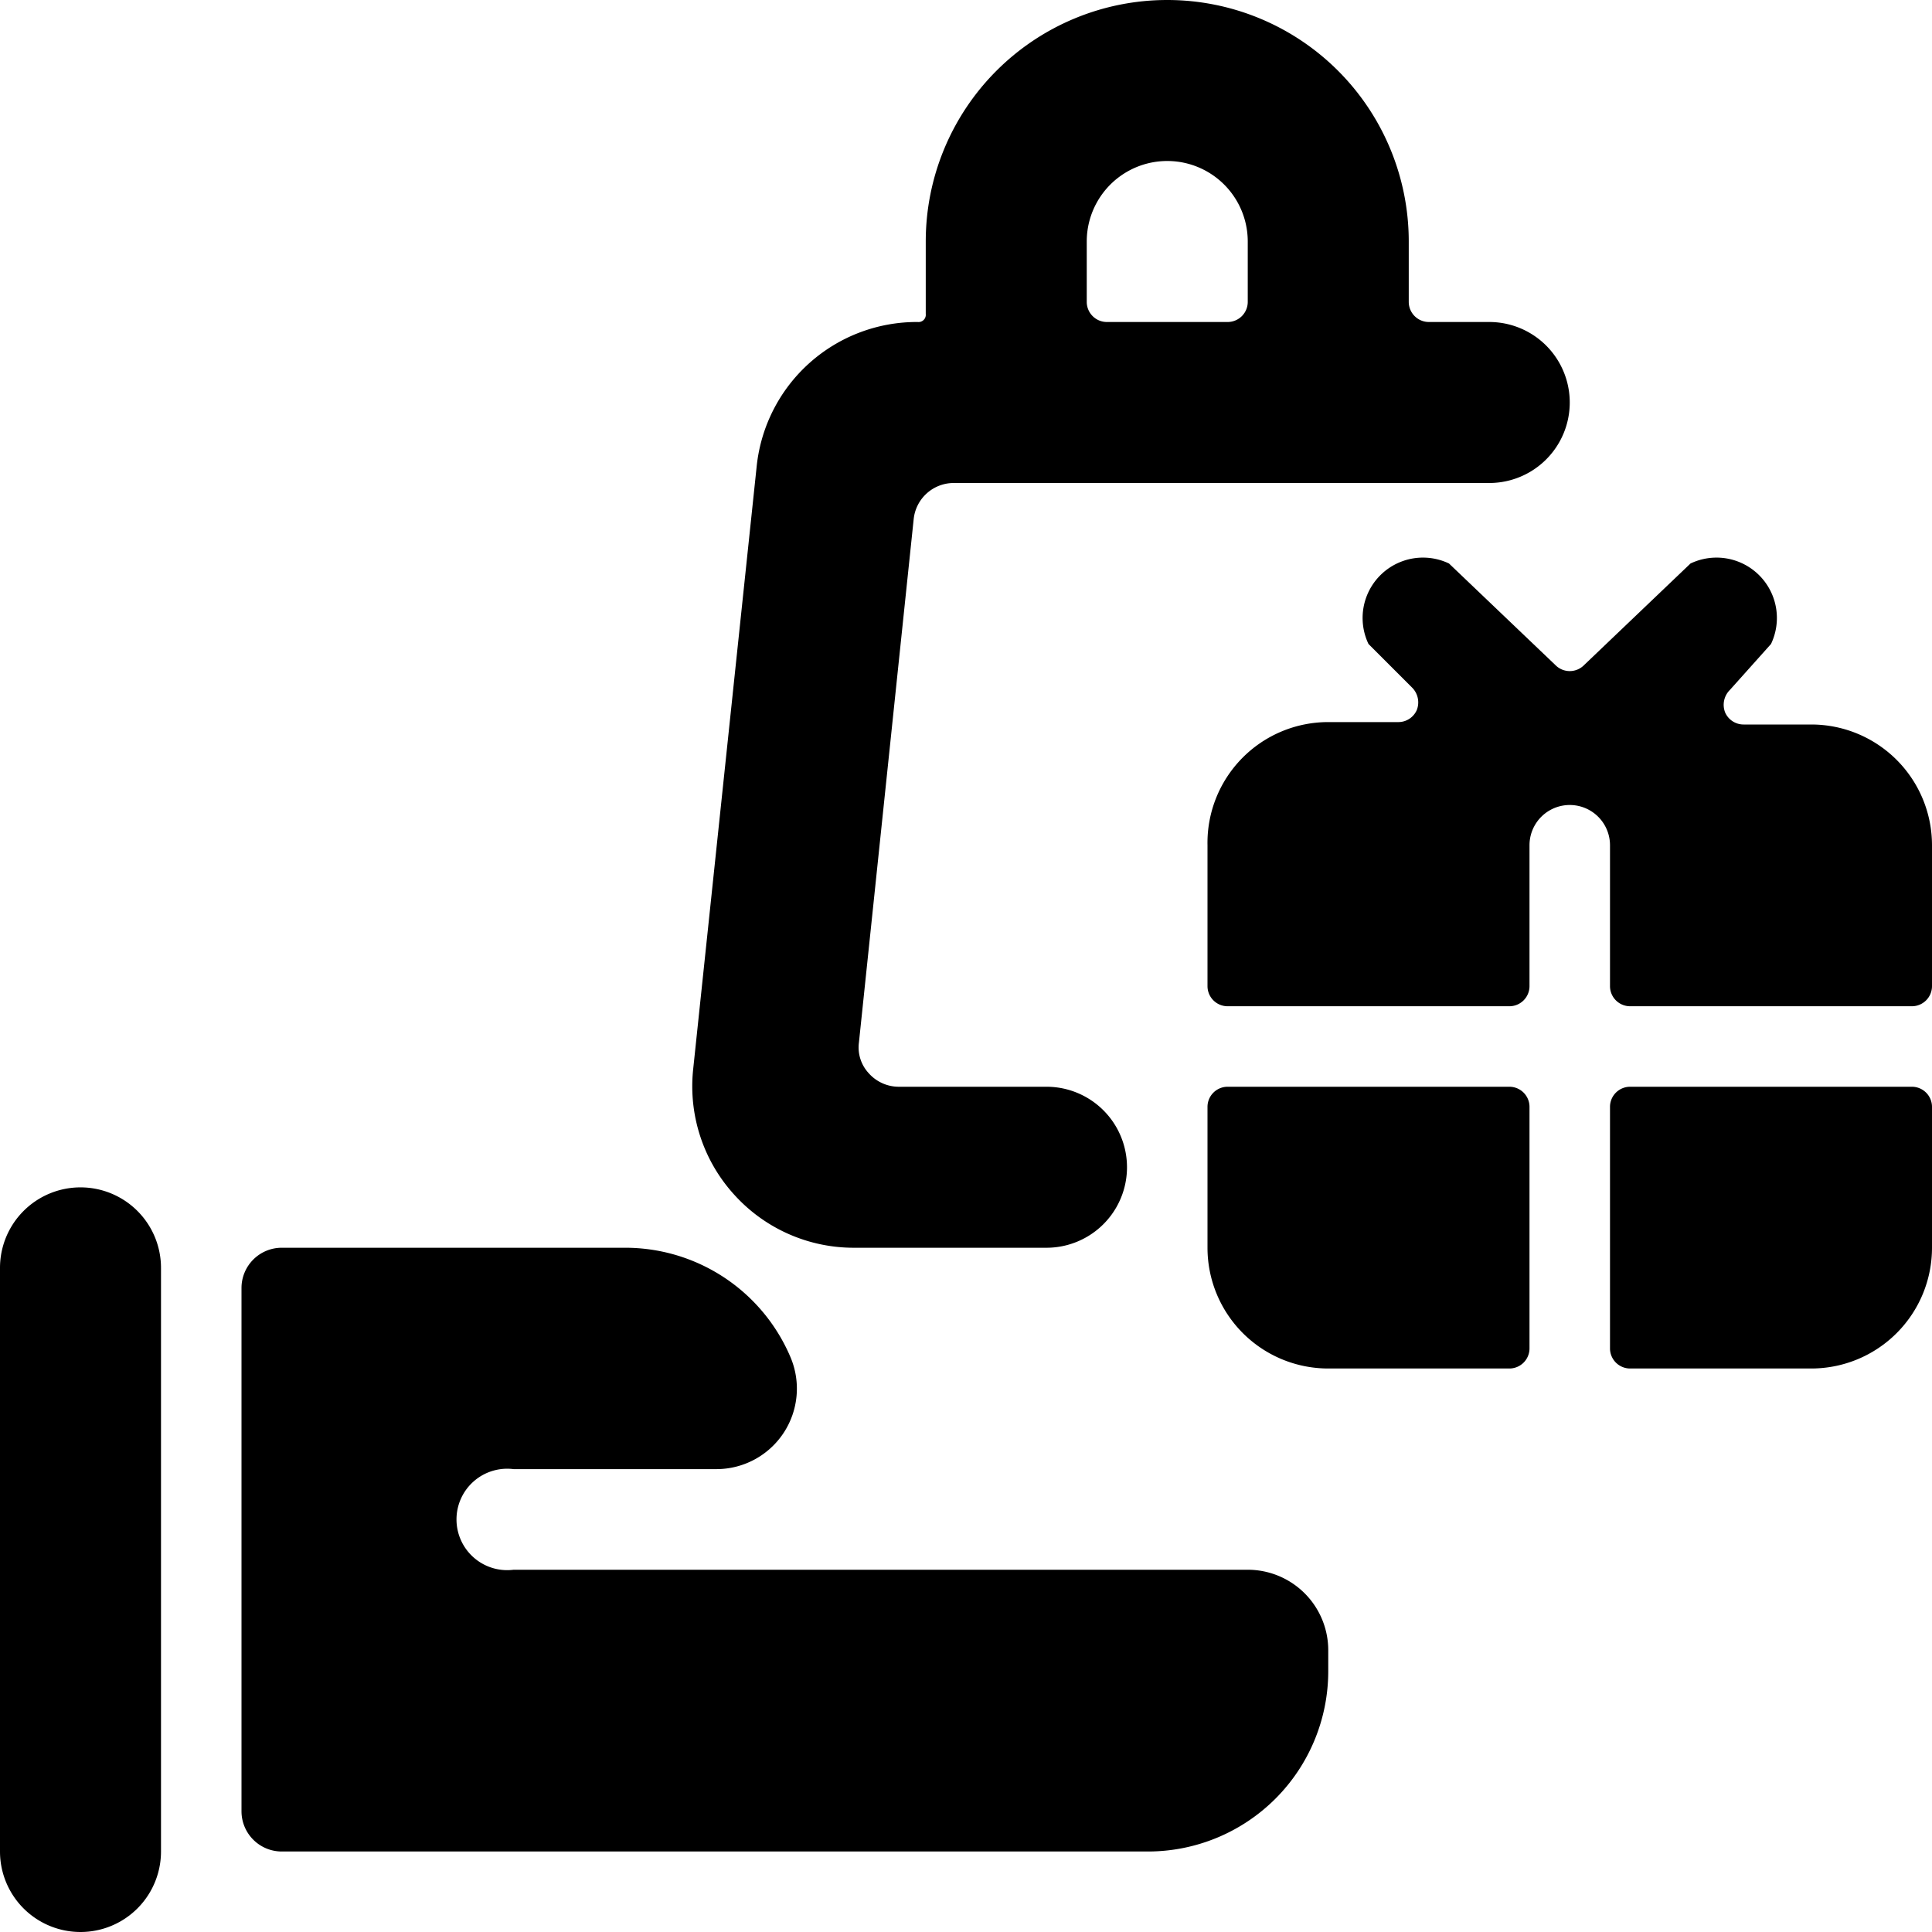
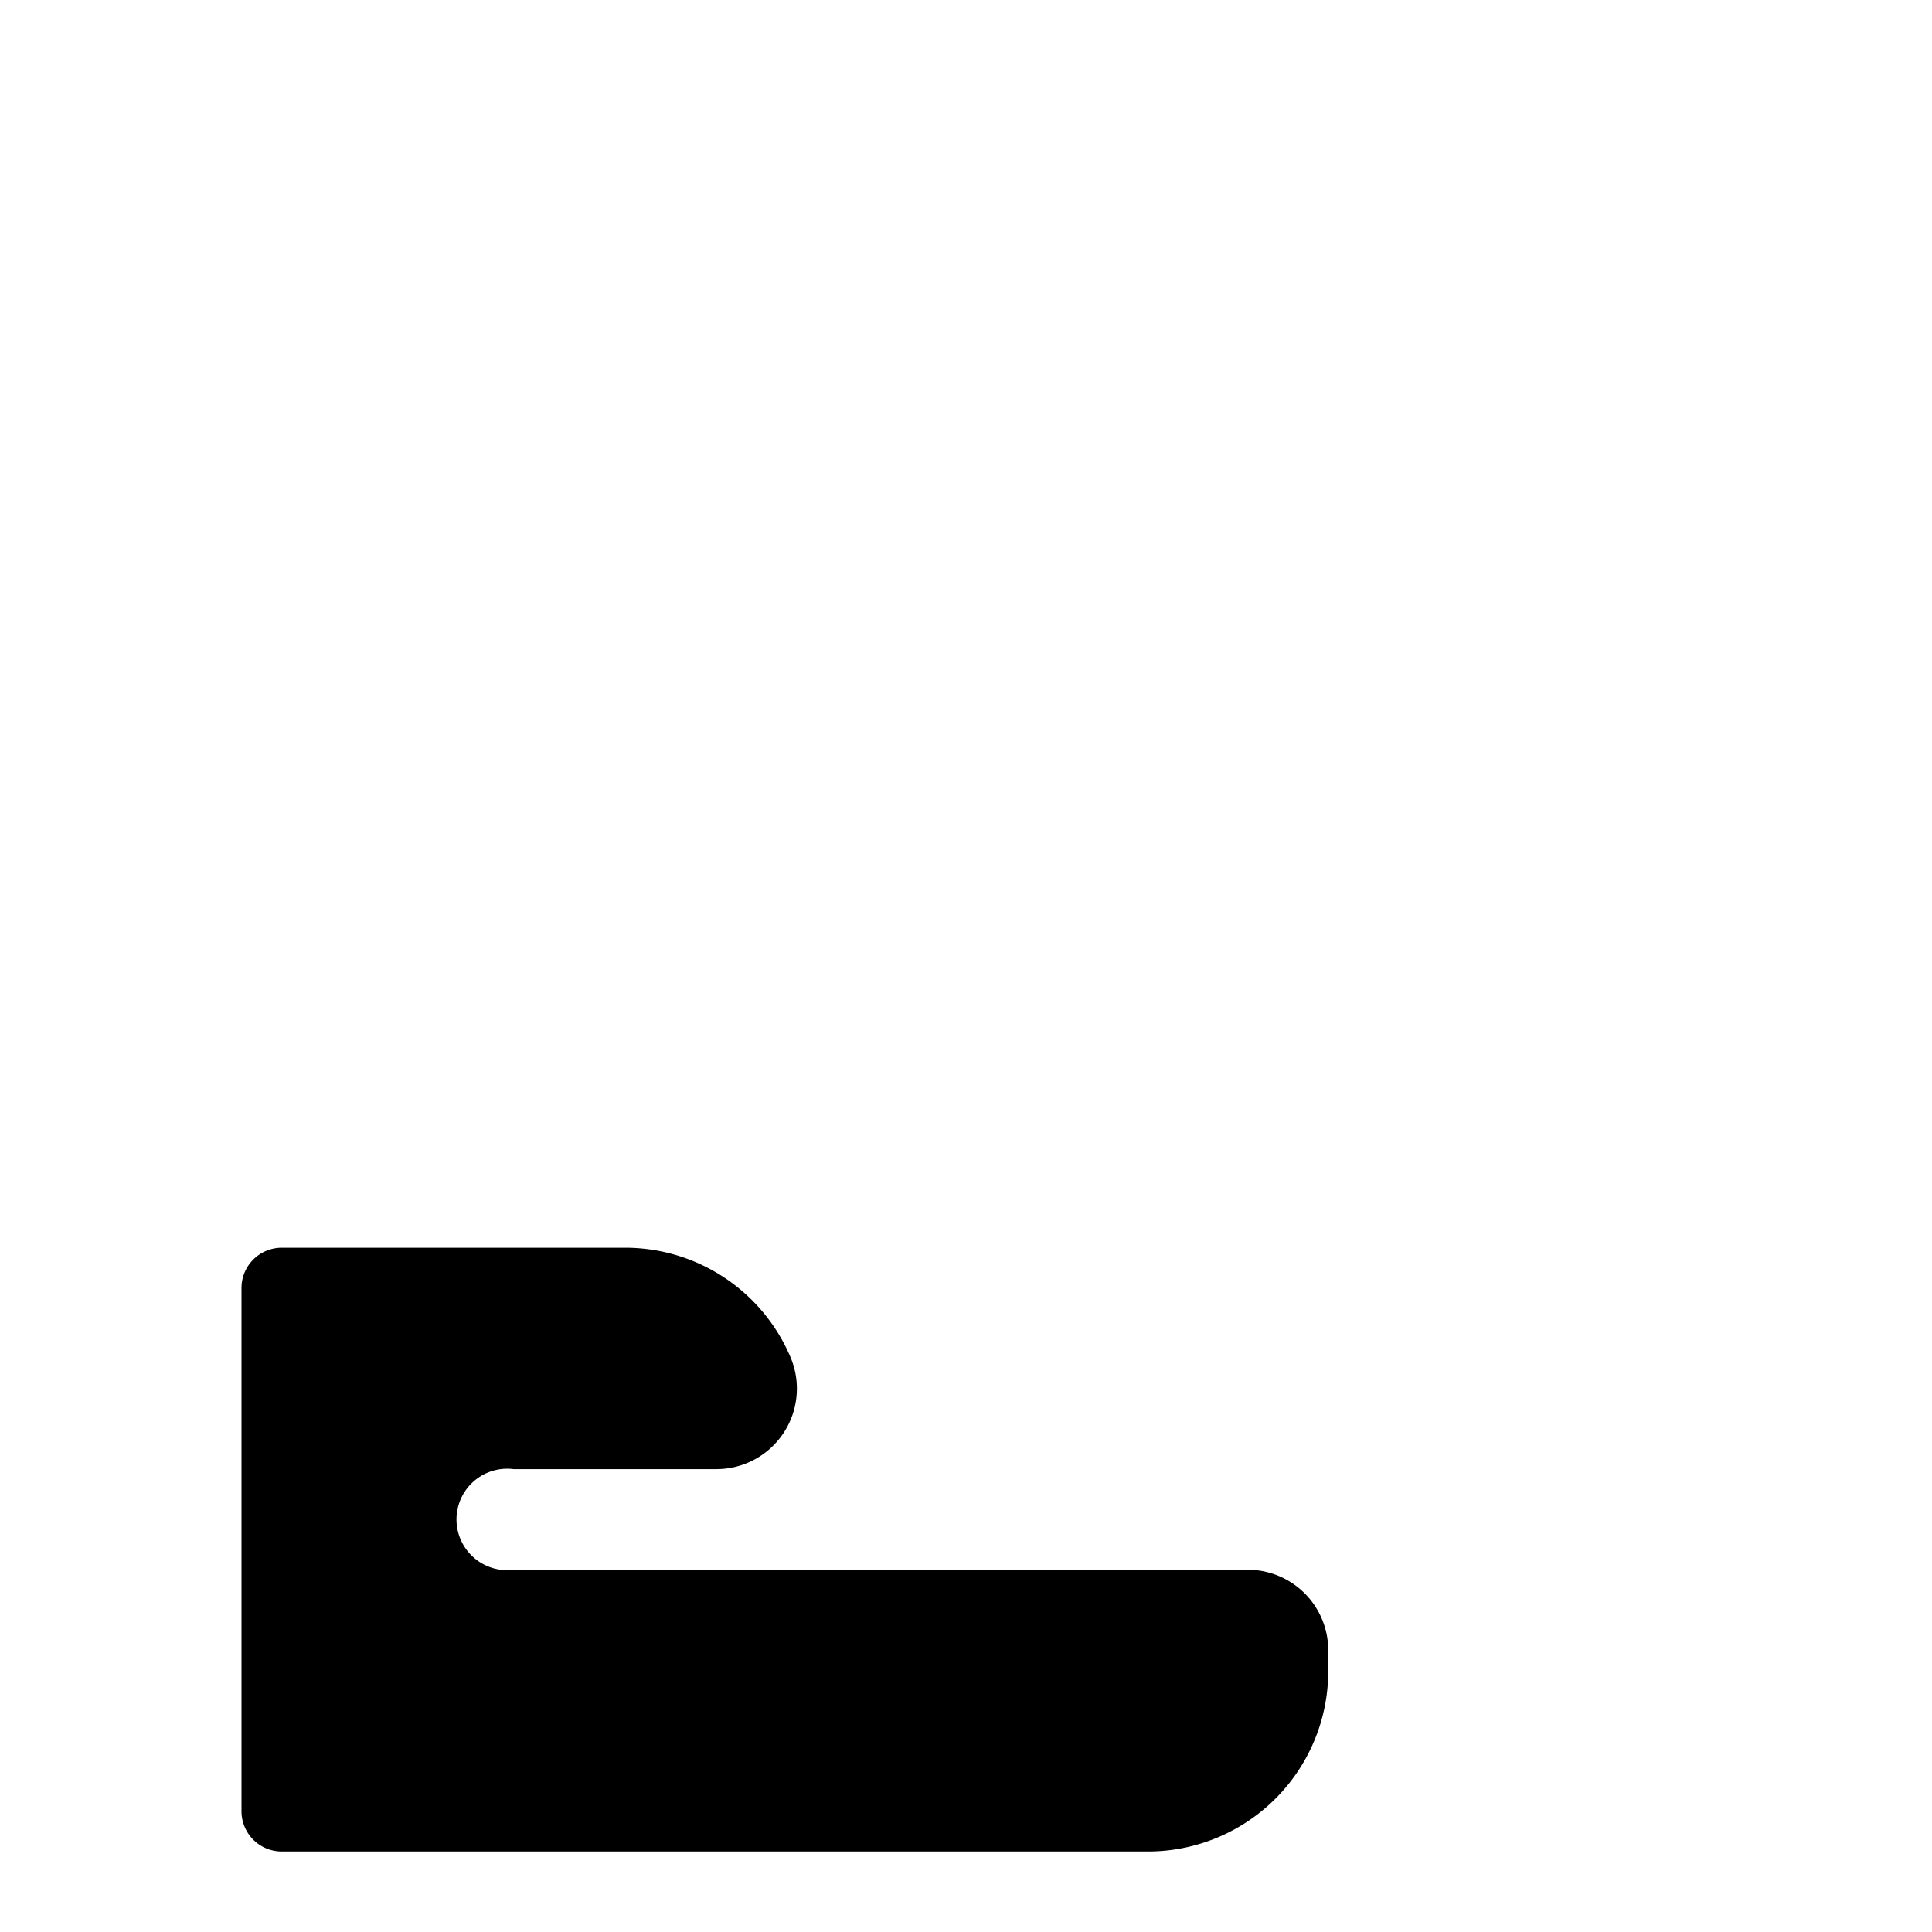
<svg xmlns="http://www.w3.org/2000/svg" viewBox="0 0 24 24">
  <g>
-     <path d="M20.25 13.5a0.25 0.25 0 0 0 -0.25 0.25v3a0.25 0.25 0 0 0 0.25 0.25h2.25a1.5 1.5 0 0 0 1.5 -1.5v-1.75a0.25 0.25 0 0 0 -0.25 -0.25Z" fill="#000000" stroke-width="1" />
-     <path d="M18.75 12.5a0.25 0.25 0 0 0 0.25 -0.25V10.5a0.5 0.5 0 0 1 1 0v1.75a0.25 0.25 0 0 0 0.25 0.25h3.5a0.25 0.25 0 0 0 0.25 -0.25V10.5A1.5 1.5 0 0 0 22.5 9h-0.84a0.25 0.25 0 0 1 -0.23 -0.15 0.26 0.26 0 0 1 0.06 -0.28L22 8a0.75 0.75 0 0 0 -1 -1l-1.32 1.26a0.25 0.25 0 0 1 -0.36 0L18 7a0.75 0.75 0 0 0 -1 1l0.54 0.54a0.26 0.26 0 0 1 0.06 0.28 0.25 0.25 0 0 1 -0.23 0.15h-0.87A1.5 1.5 0 0 0 15 10.5v1.75a0.25 0.25 0 0 0 0.25 0.25Z" fill="#000000" stroke-width="1" />
-     <path d="M19 13.75a0.25 0.25 0 0 0 -0.25 -0.25h-3.5a0.25 0.25 0 0 0 -0.25 0.25v1.75a1.5 1.5 0 0 0 1.5 1.5h2.25a0.25 0.25 0 0 0 0.25 -0.25Z" fill="#000000" stroke-width="1" />
-     <path d="M10.61 15.5H13a1 1 0 0 0 0 -2h-1.83a0.5 0.5 0 0 1 -0.38 -0.17 0.47 0.47 0 0 1 -0.12 -0.38l0.68 -6.5a0.5 0.5 0 0 1 0.5 -0.45h6.65a1 1 0 0 0 0 -2h-0.75a0.25 0.25 0 0 1 -0.25 -0.25V3a3 3 0 0 0 -6 0v0.9a0.09 0.09 0 0 1 -0.1 0.1 2 2 0 0 0 -2 1.79l-0.79 7.5a2 2 0 0 0 0.51 1.55 2 2 0 0 0 1.49 0.66ZM13.5 3a1 1 0 0 1 2 0v0.75a0.25 0.25 0 0 1 -0.25 0.25h-1.5a0.25 0.25 0 0 1 -0.25 -0.25Z" fill="#000000" stroke-width="1" />
-     <path d="M1 14.75a1 1 0 0 0 -1 1V23a1 1 0 0 0 2 0v-7.25a1 1 0 0 0 -1 -1Z" fill="#000000" stroke-width="1" />
    <path d="M15.5 19.5H6.38a0.63 0.63 0 1 1 0 -1.25H8.9a1 1 0 0 0 0.92 -1.39 2.23 2.23 0 0 0 -2.06 -1.36H3.5a0.5 0.5 0 0 0 -0.5 0.5v6.5a0.5 0.5 0 0 0 0.5 0.5h10.76a2.24 2.24 0 0 0 2.24 -2.24v-0.26a1 1 0 0 0 -1 -1Z" fill="#000000" stroke-width="1" />
  </g>
</svg>